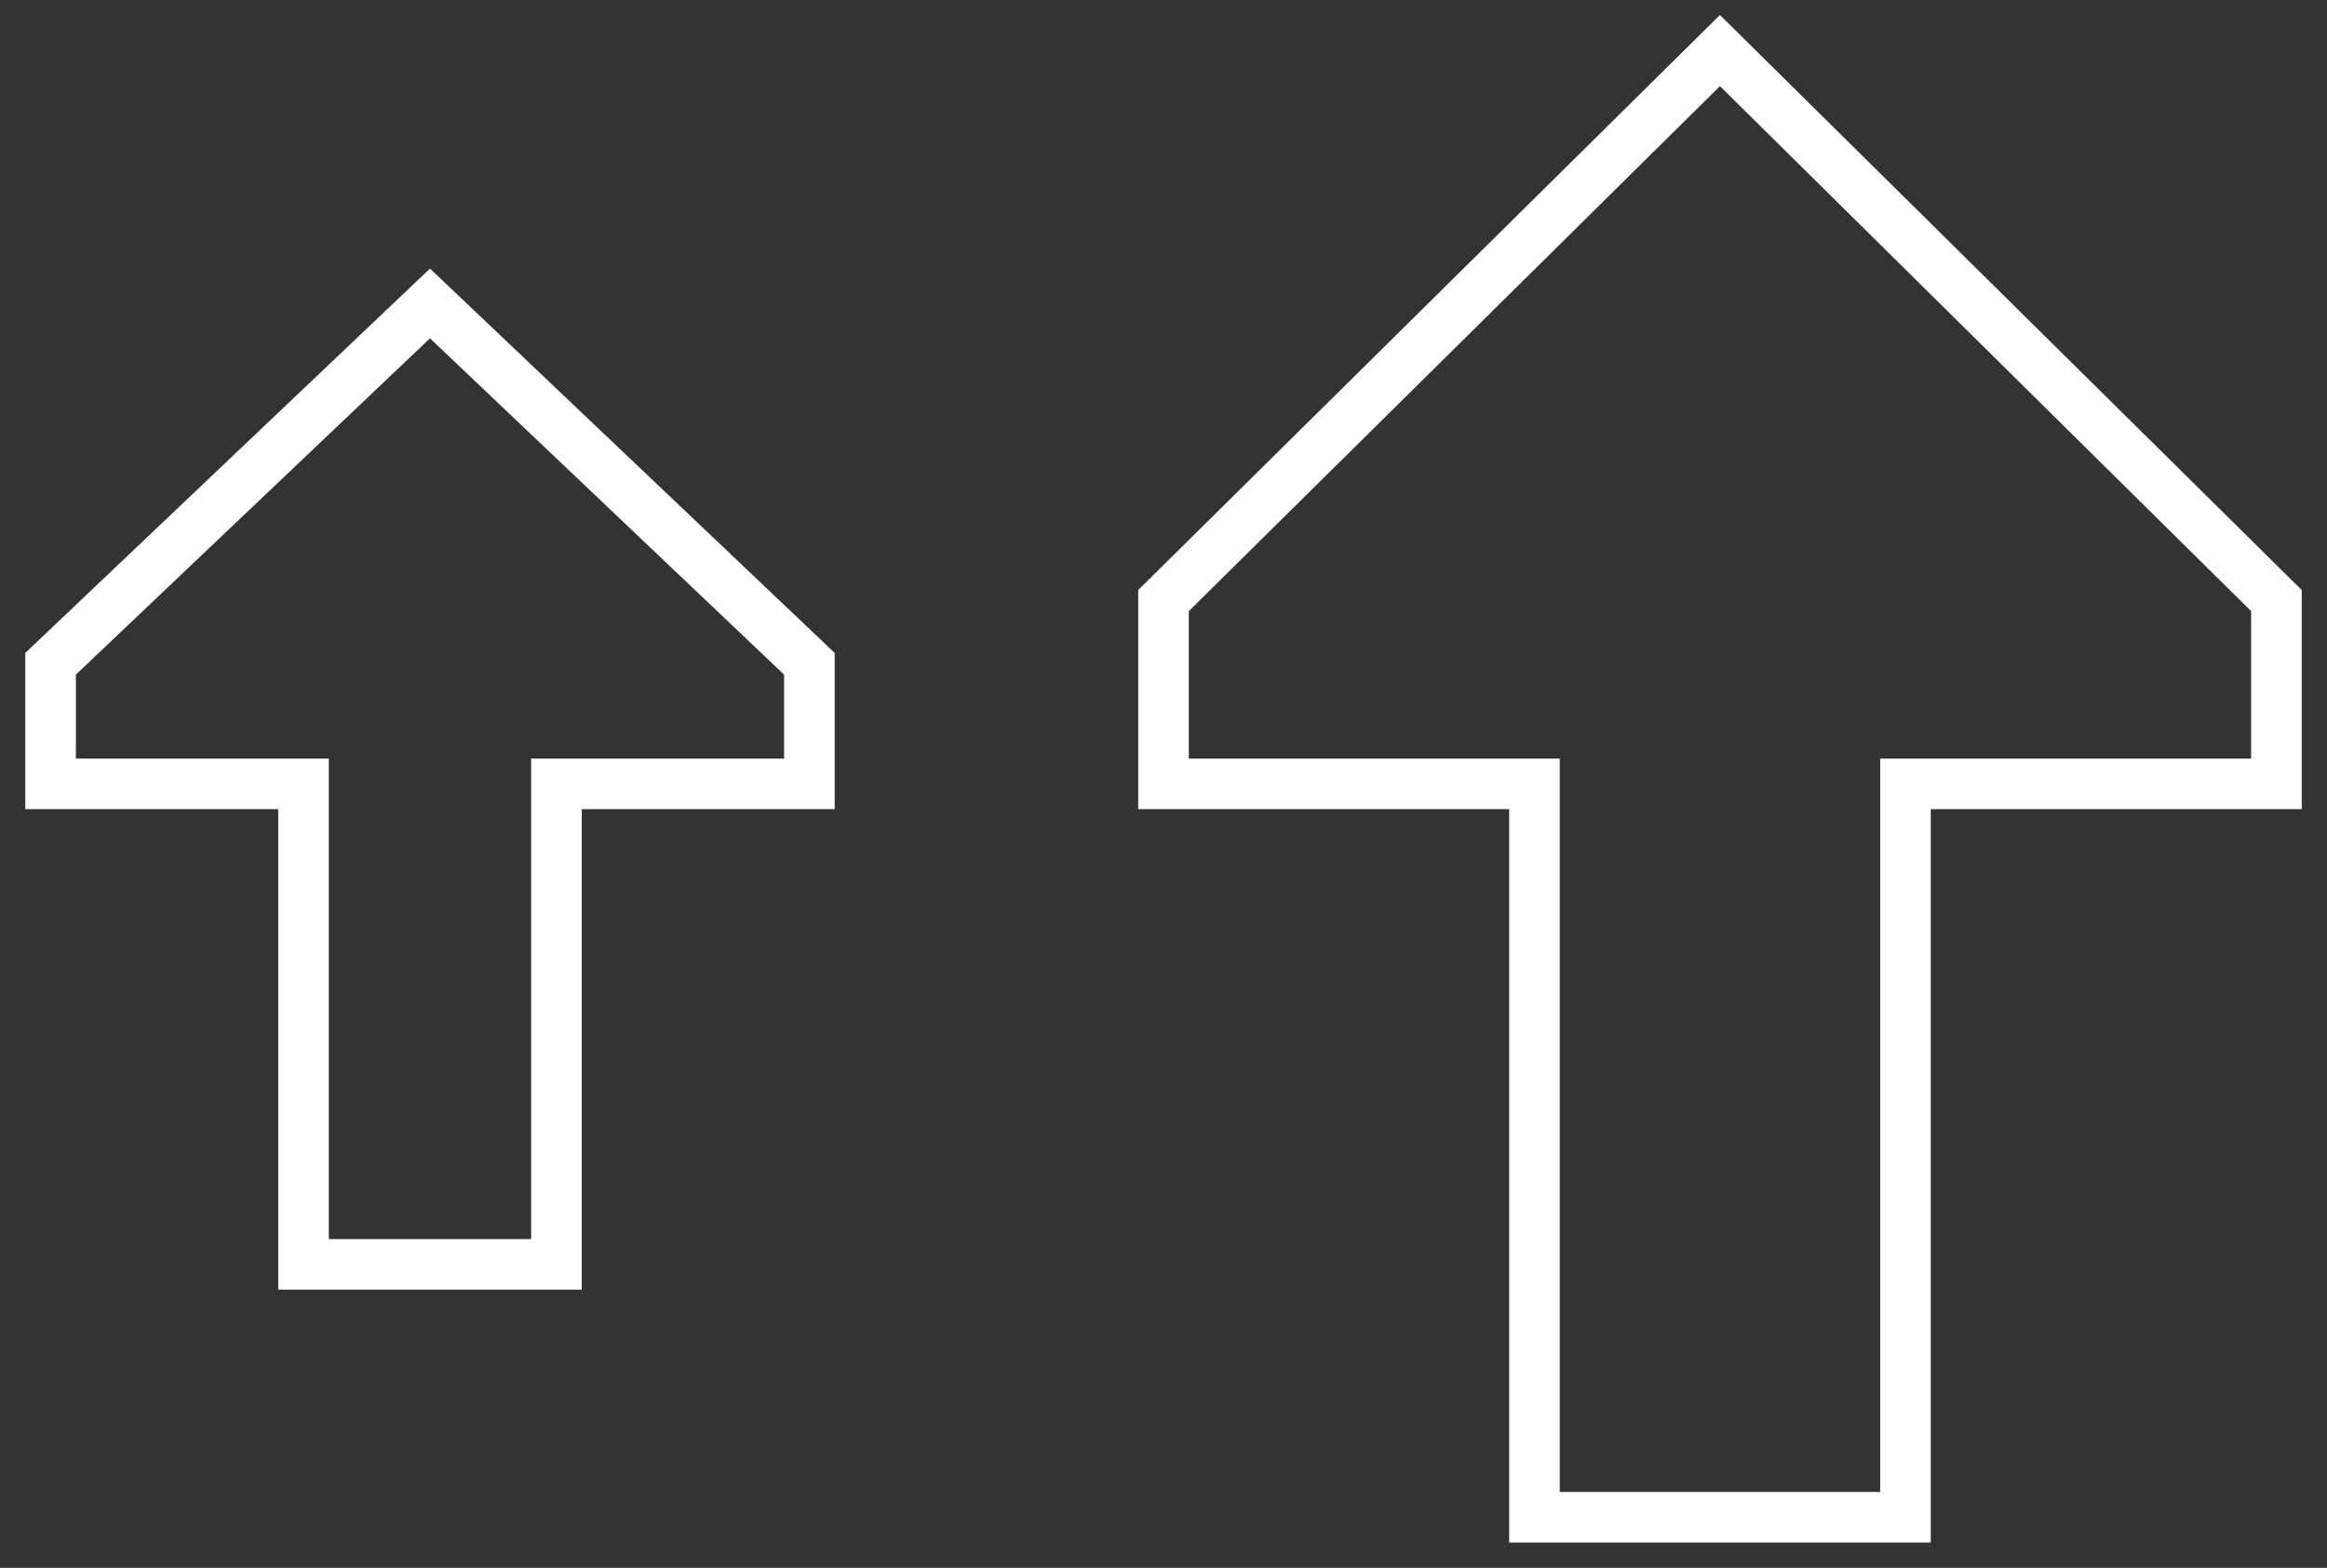
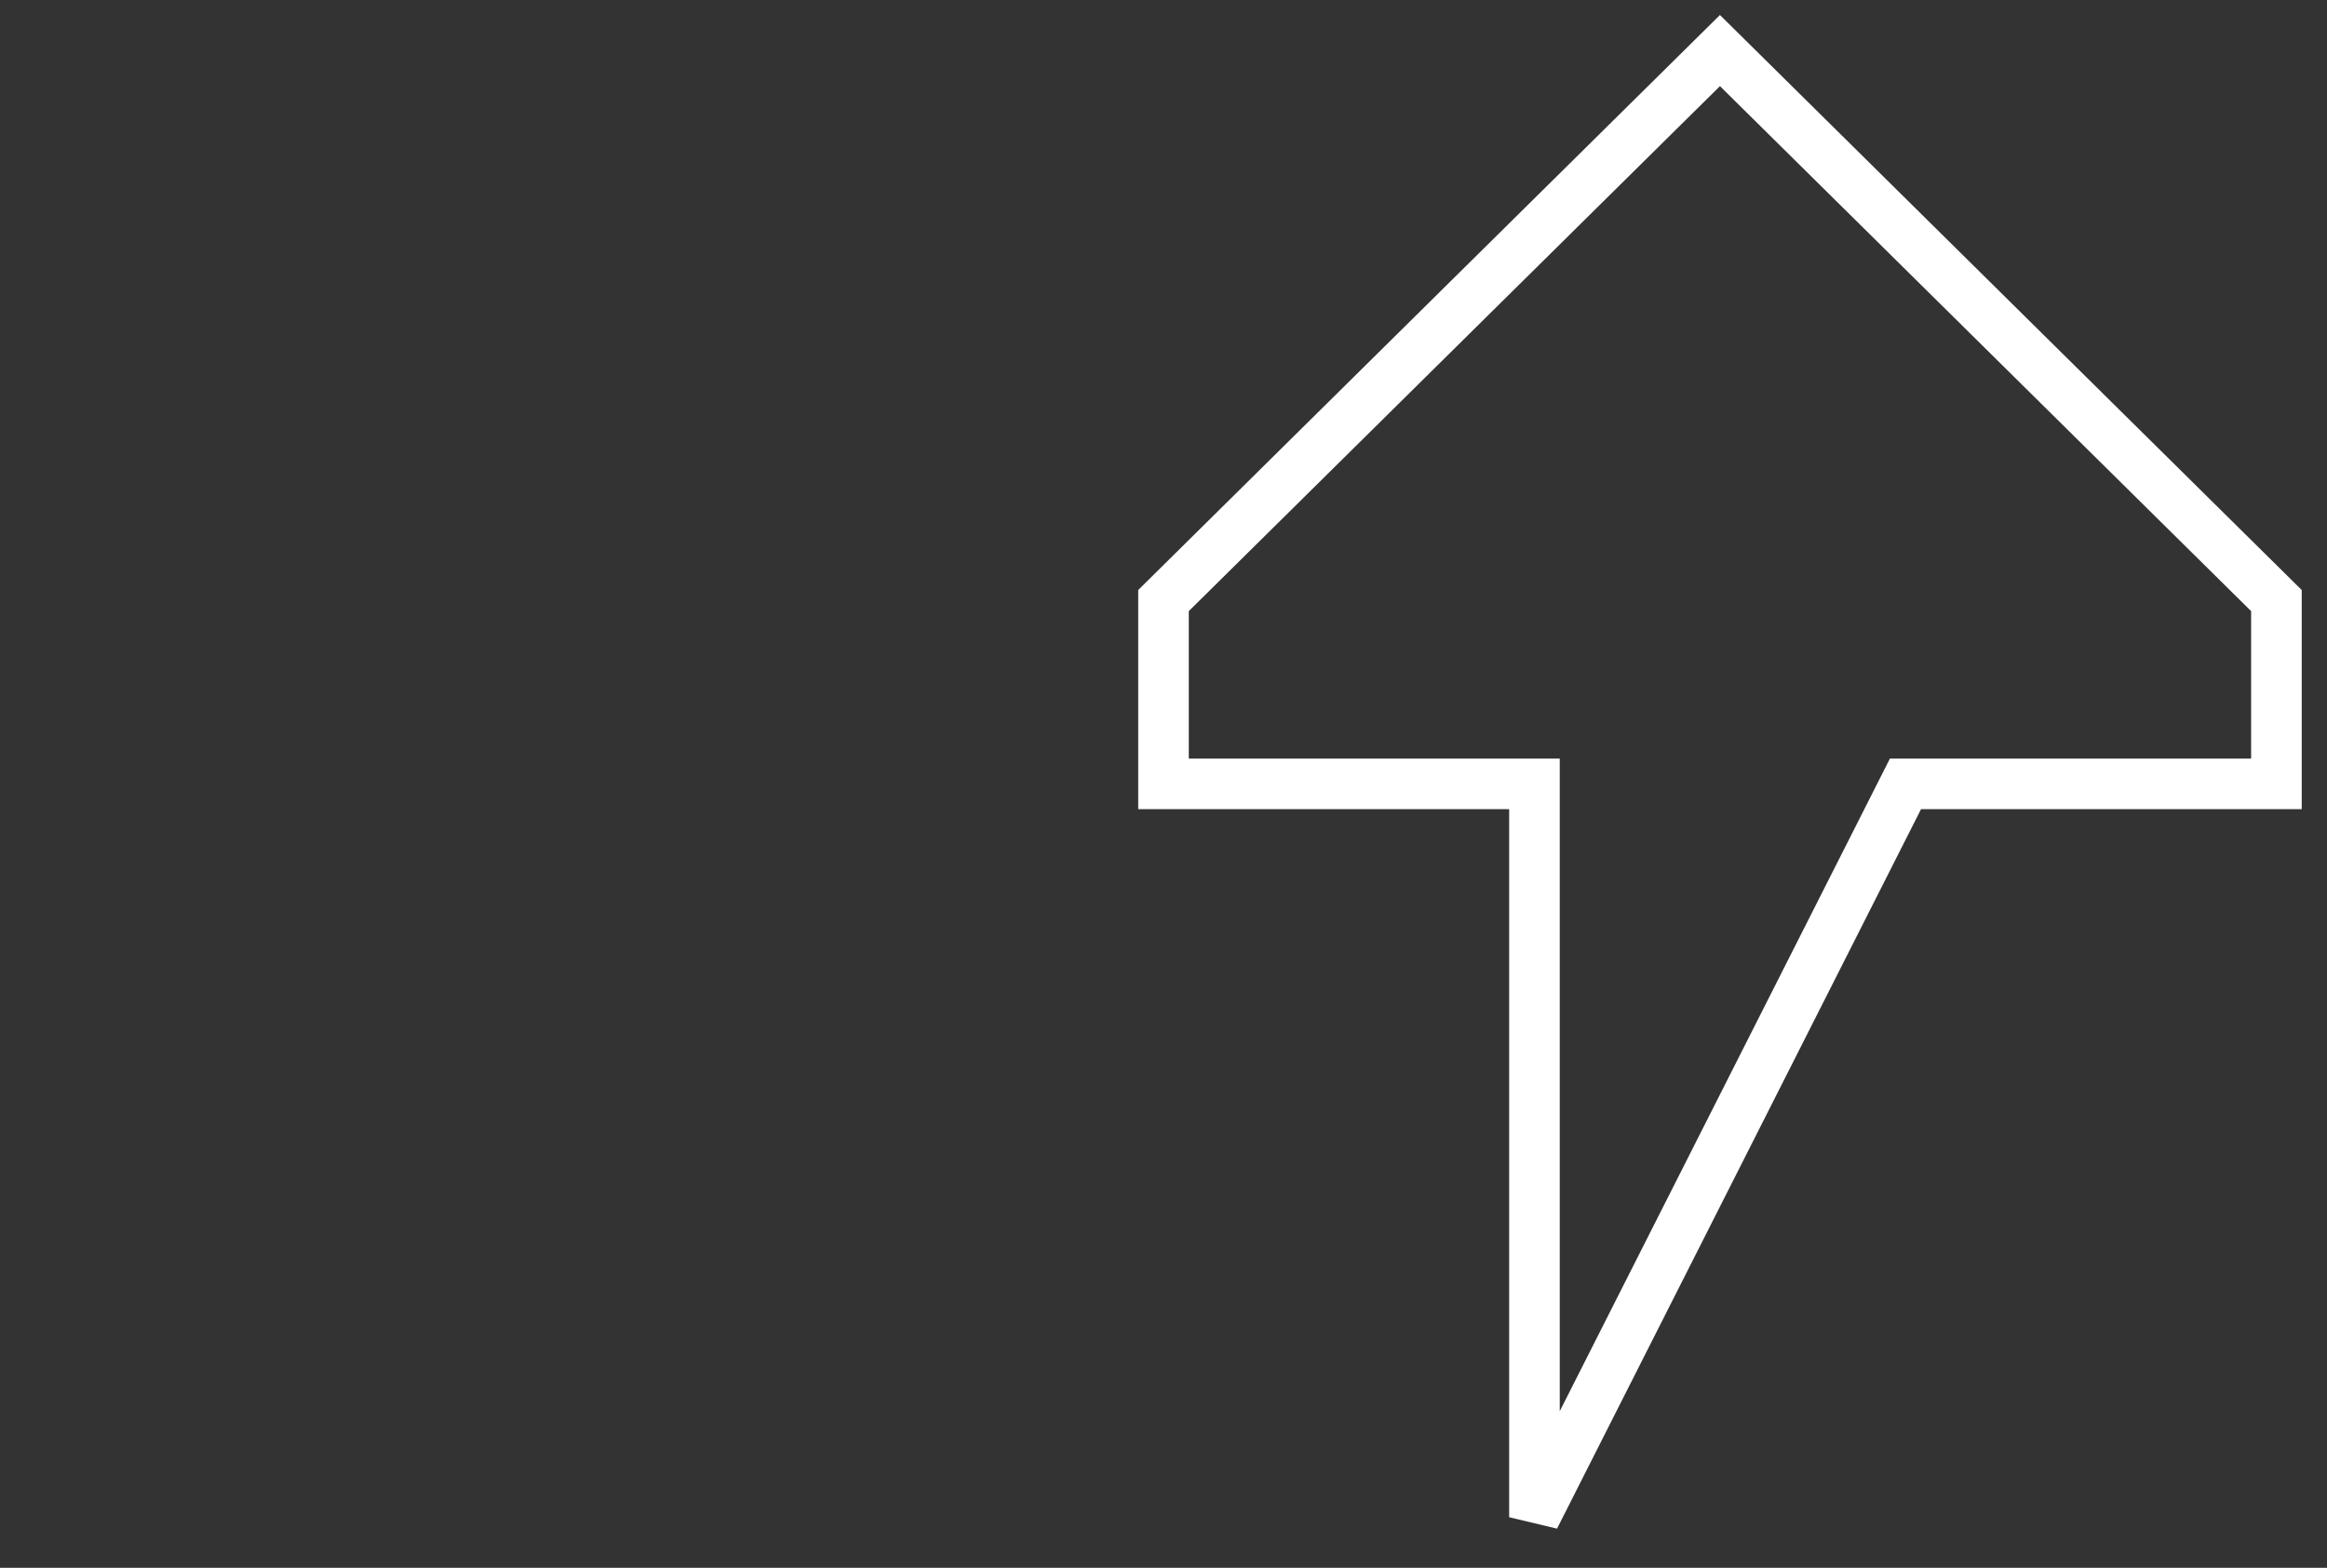
<svg xmlns="http://www.w3.org/2000/svg" width="46" height="31" viewBox="0 0 46 31" fill="none">
  <rect x="0" y="0" width="46" height="31" fill="#333333" stroke="none" />
-   <path d="M6 15.5L1 15.5L1 13.125L8.5 6L16 13.125L16 15.5L11 15.5L11 25L6 25L6 15.5Z" stroke="white" />
-   <path d="M30.333 15.5L23 15.5L23 11.875L34 1L45 11.875L45 15.5L37.667 15.5L37.667 30L30.333 30L30.333 15.5Z" stroke="white" />
+   <path d="M30.333 15.5L23 15.5L23 11.875L34 1L45 11.875L45 15.5L37.667 15.5L30.333 30L30.333 15.5Z" stroke="white" />
</svg>